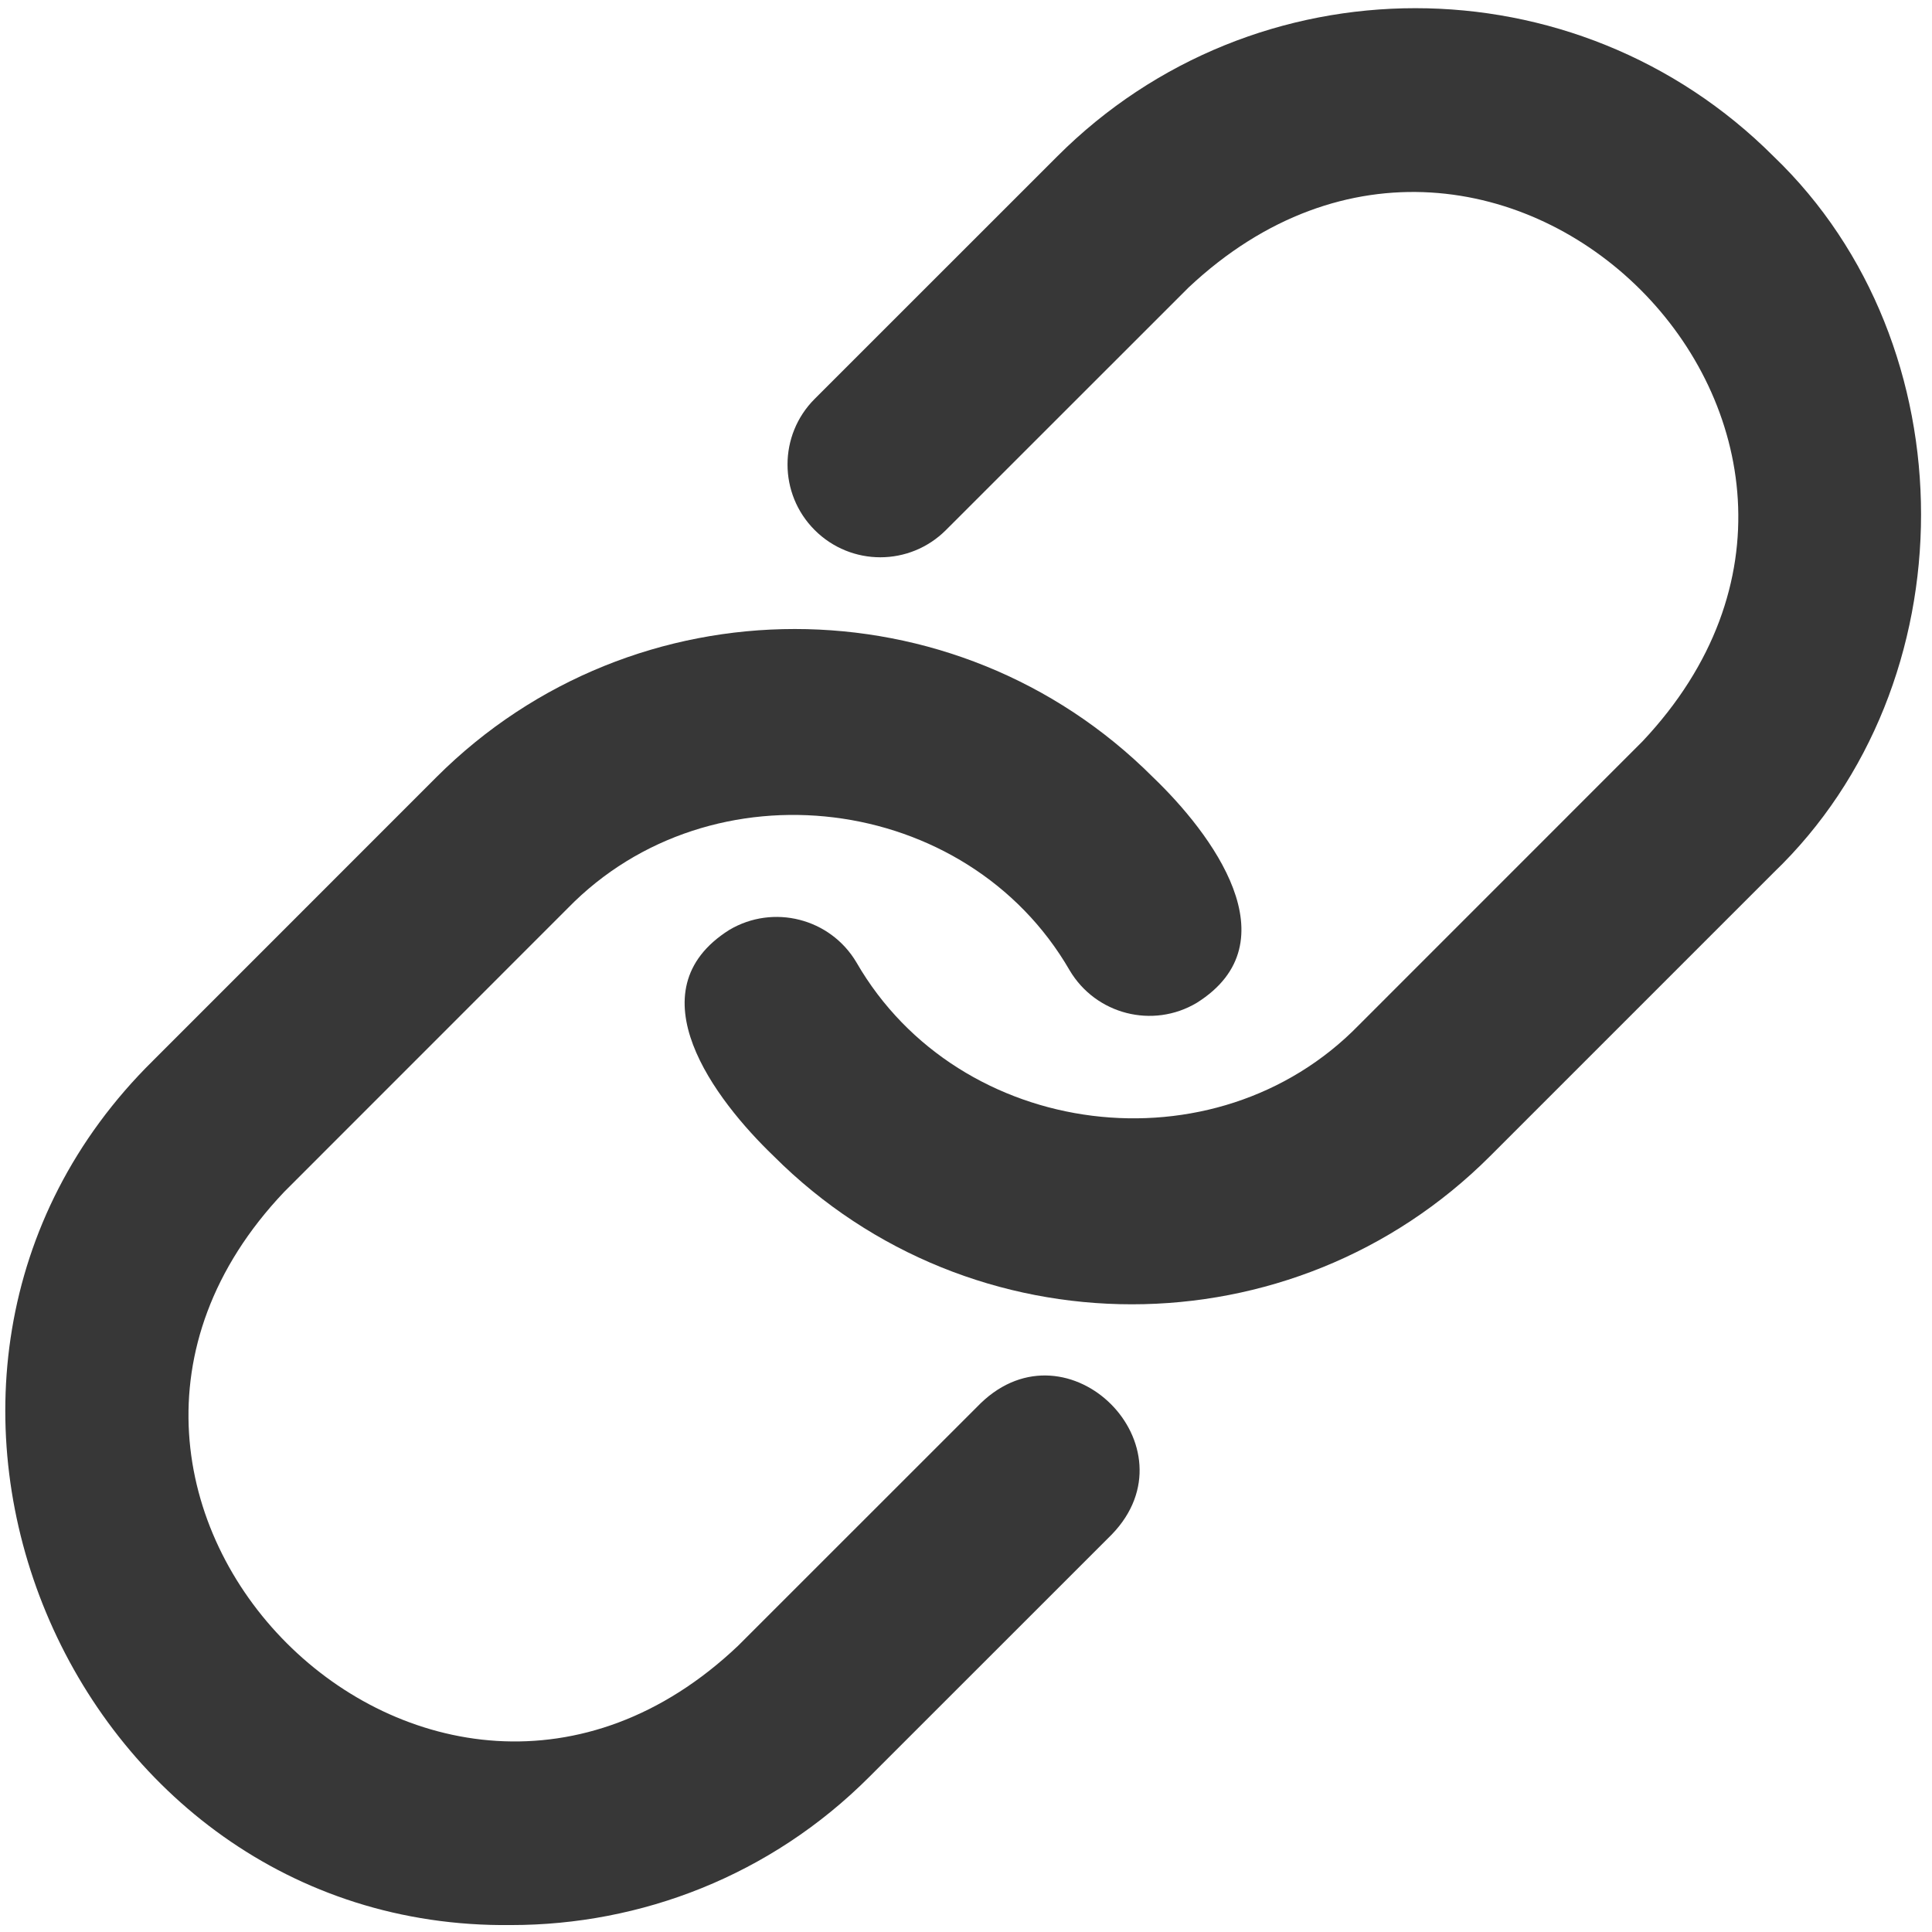
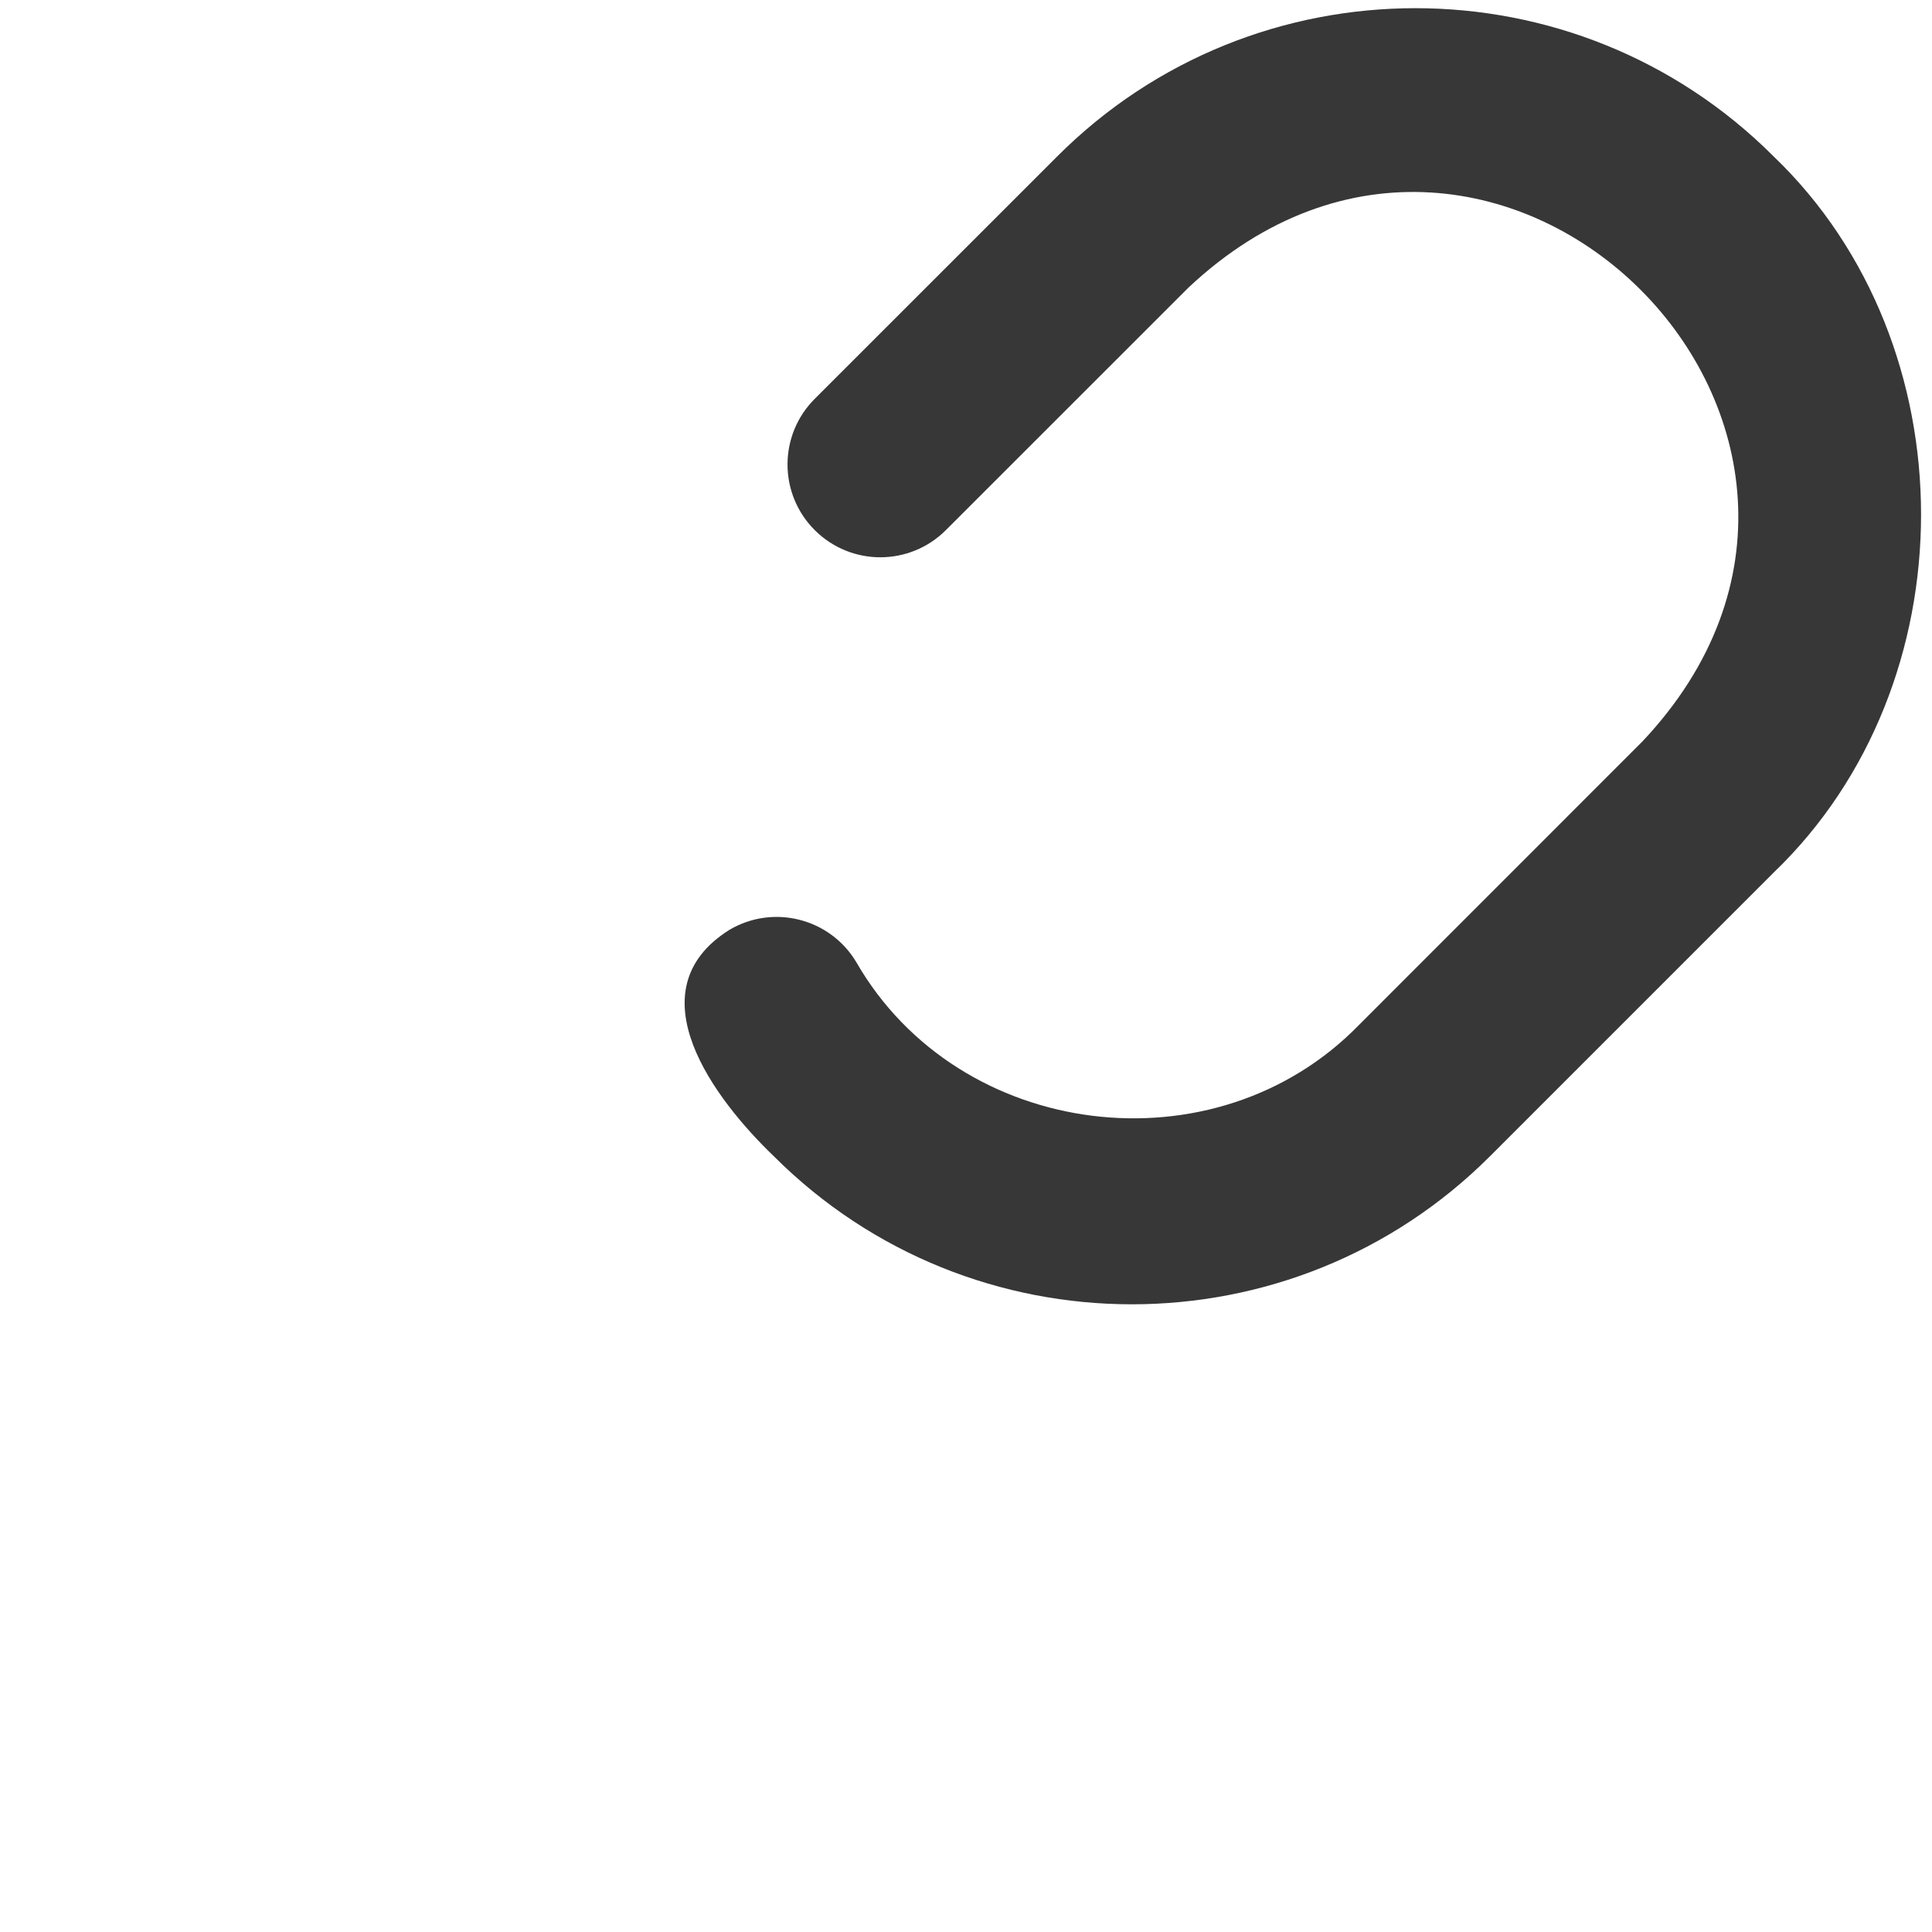
<svg xmlns="http://www.w3.org/2000/svg" xmlns:ns1="http://sodipodi.sourceforge.net/DTD/sodipodi-0.dtd" xmlns:ns2="http://www.inkscape.org/namespaces/inkscape" width="16" height="16" viewBox="0 0 16 16" fill="none" version="1.1" id="svg1" ns1:docname="mj-copy-nobg.svg" xml:space="preserve" ns2:version="1.4.2 (ebf0e940d0, 2025-05-08)">
  <defs id="defs1">
    <clipPath id="ef17b3e33b">
      <path d="M 81.777,86.414 H 284 V 288.914 H 81.777 Z m 0,0" clip-rule="nonzero" id="path1" />
    </clipPath>
  </defs>
  <ns1:namedview id="namedview1" pagecolor="#ffffff" bordercolor="#000000" borderopacity="0.25" ns2:showpageshadow="2" ns2:pageopacity="0.0" ns2:pagecheckerboard="0" ns2:deskcolor="#d1d1d1" ns2:zoom="51.375" ns2:cx="10.296837" ns2:cy="10.452555" ns2:window-width="1920" ns2:window-height="1075" ns2:window-x="0" ns2:window-y="0" ns2:window-maximized="1" ns2:current-layer="svg1" />
  <g id="Icons" />
  <g id="g3" transform="matrix(1.412,0,0,1.412,0.997,-20.395)">
    <g id="g1" transform="matrix(0.119,0,0,0.119,-0.675,14.492)">
      <g clip-path="url(#ef17b3e33b)" id="g2" transform="translate(-138.749,-141.146)" />
      <g id="g4">
        <path d="m 87.153,7.304 c -9.734,-9.738 -25.574,-9.738 -35.305,0 L 39.892,19.257 c -1.785,1.785 -1.785,4.68 0,6.465 1.789,1.789 4.68,1.789 6.469,0 l 11.957,-11.953 c 15.238,-14.316 36.719,7.156 22.371,22.371 0,0 -13.973,13.977 -13.973,13.977 -7.074,7.266 -19.703,5.691 -24.766,-3.086 -1.289,-2.176 -4.098,-2.887 -6.266,-1.602 -4.781,3.016 -0.711,8.367 2.191,11.152 4.867,4.867 11.258,7.301 17.648,7.301 6.398,0 12.789,-2.434 17.656,-7.301 l 13.973,-13.973 c 9.691,-9.293 9.695,-26.012 0,-35.305 z m 0,0" fill-opacity="1" fill-rule="nonzero" id="path3" style="fill:#373737;fill-opacity:1" fill="#ffffff" />
-         <path d="m 48.075,68.757 -11.957,11.953 c -15.129,14.359 -36.734,-7.234 -22.371,-22.371 0,0 13.973,-13.977 13.973,-13.977 7.062,-7.25 19.672,-5.707 24.738,3.059 1.289,2.176 4.098,2.895 6.266,1.602 4.773,-2.996 0.719,-8.363 -2.164,-11.125 -9.734,-9.734 -25.57,-9.73 -35.309,0 0,0 -13.973,13.977 -13.973,13.977 -15.727,15.508 -4.191,42.859 17.652,42.602 6.395,0 12.789,-2.43 17.652,-7.301 l 11.957,-11.953 c 4.176,-4.324 -2.141,-10.641 -6.465,-6.465 z m 0,0" fill-opacity="1" fill-rule="nonzero" id="path4" style="fill:#373737;fill-opacity:1" fill="#ffffff" />
      </g>
    </g>
  </g>
</svg>